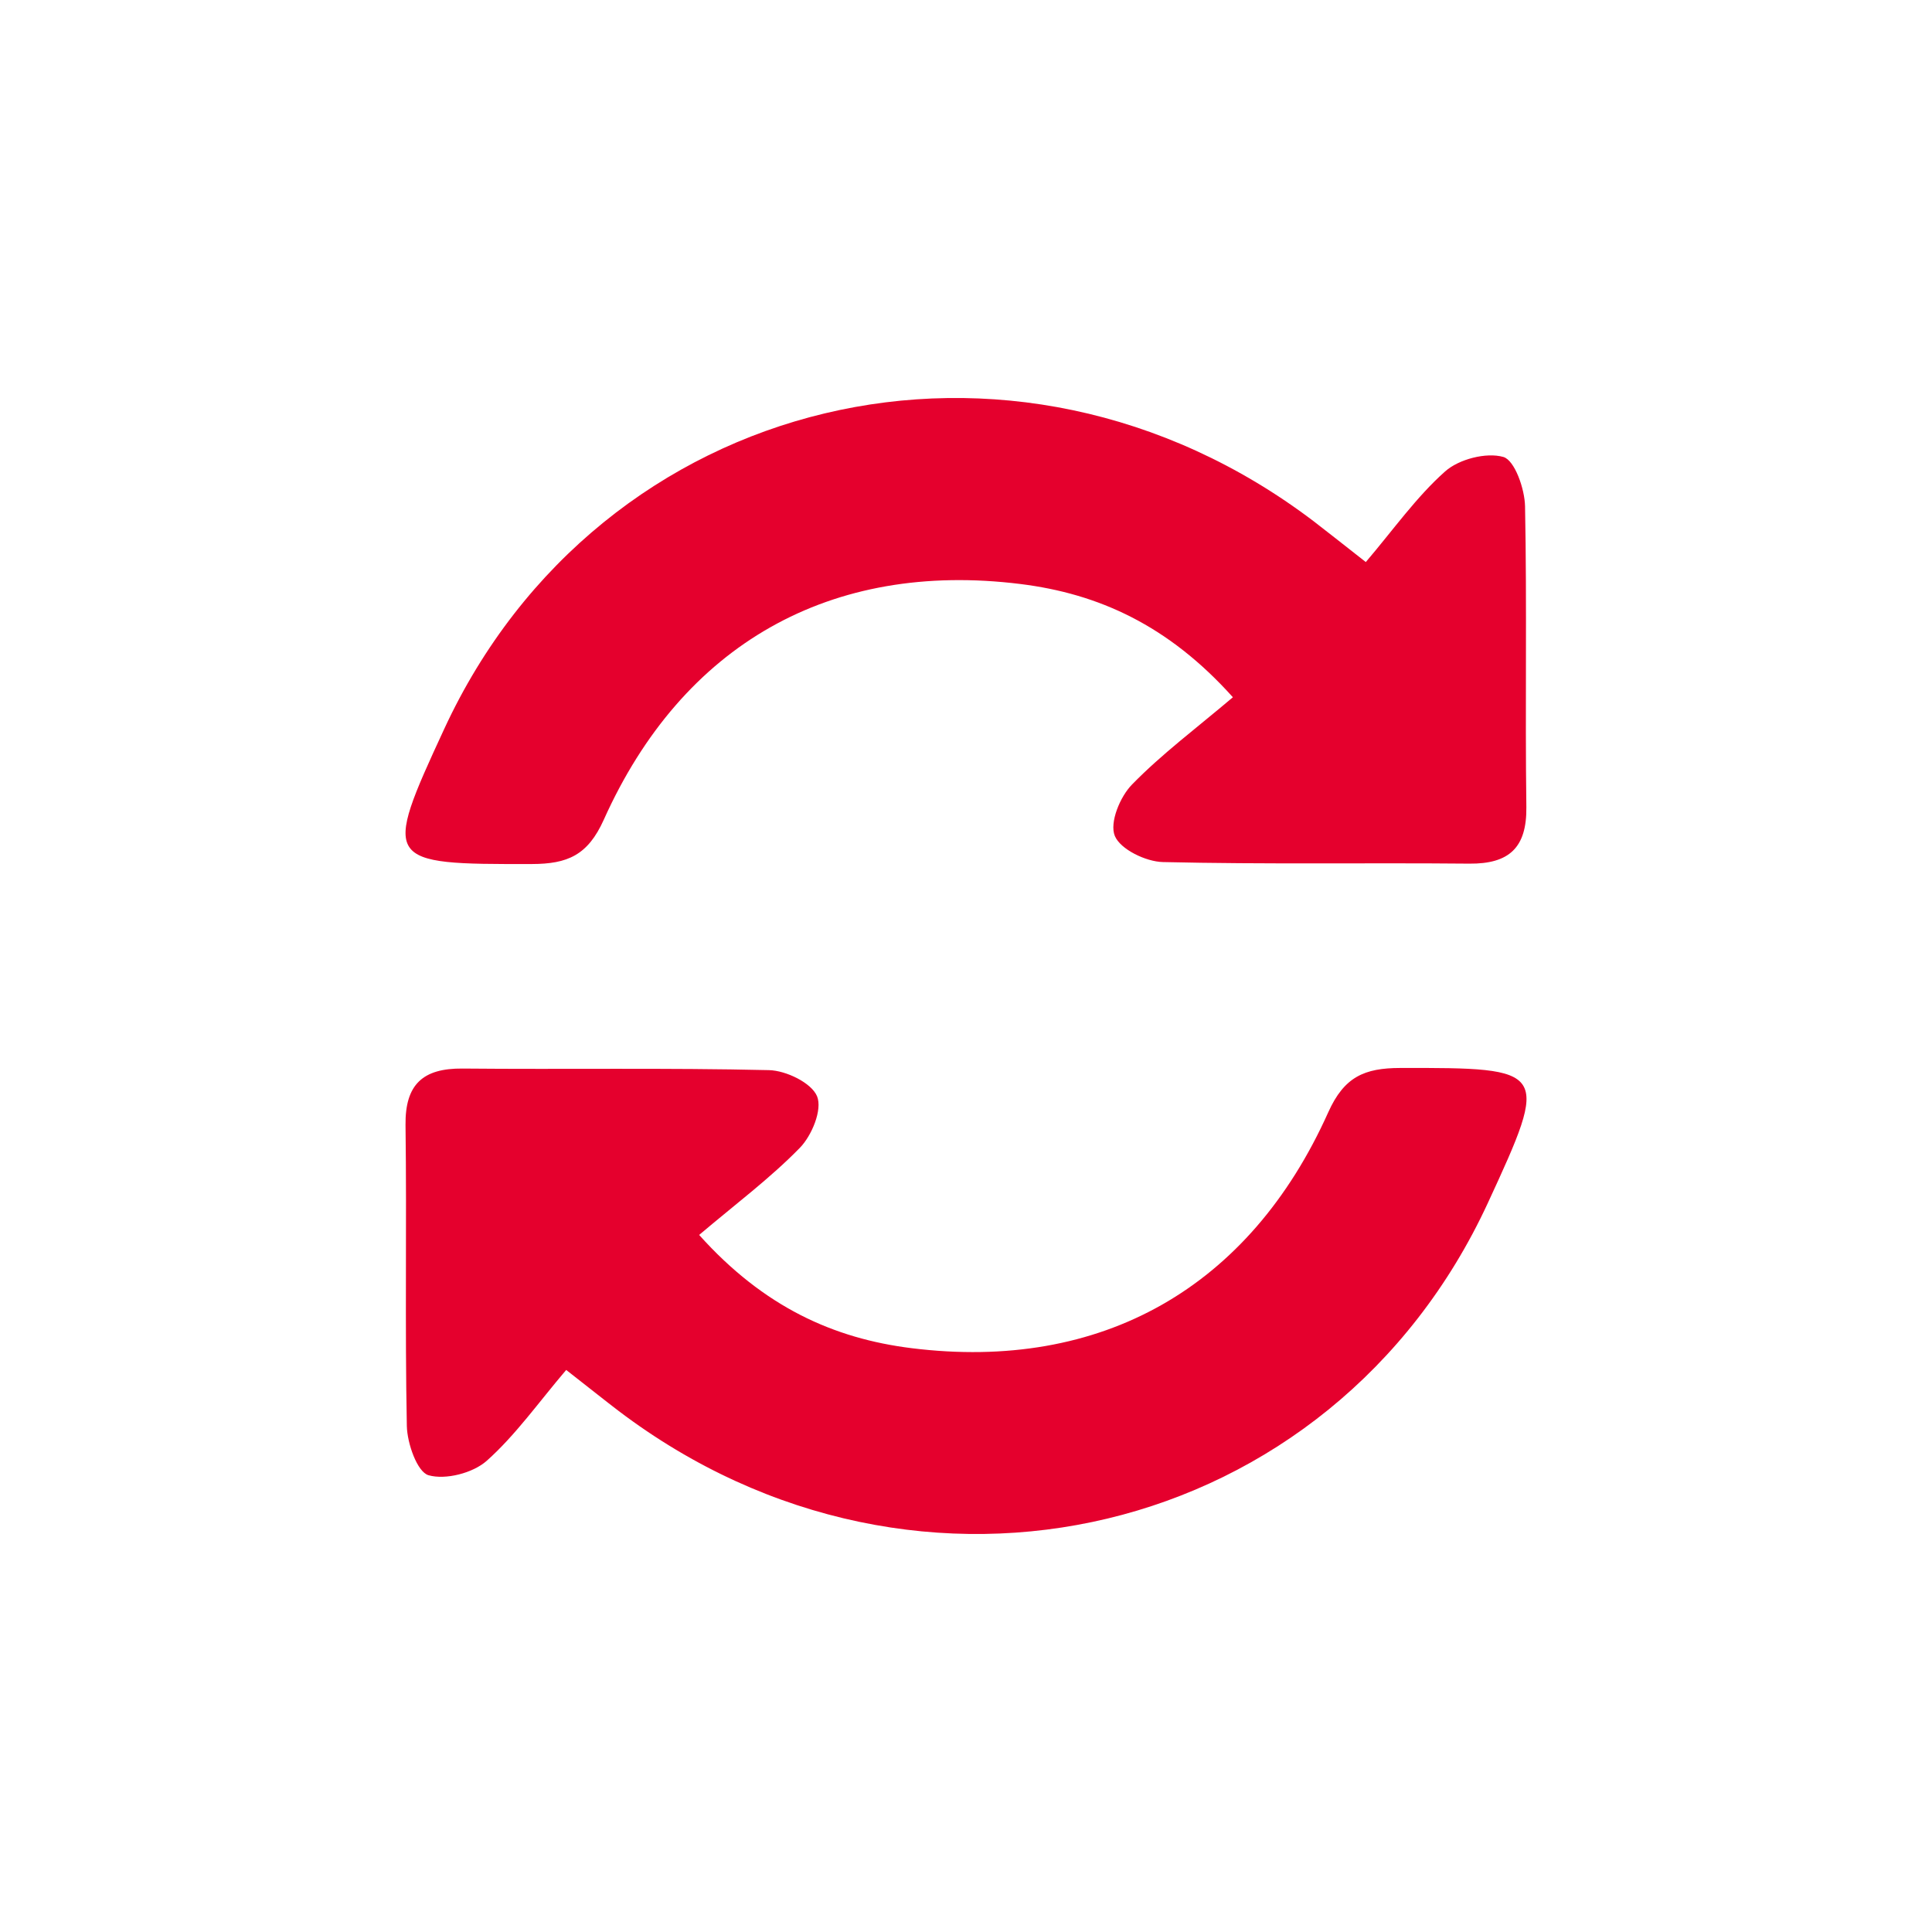
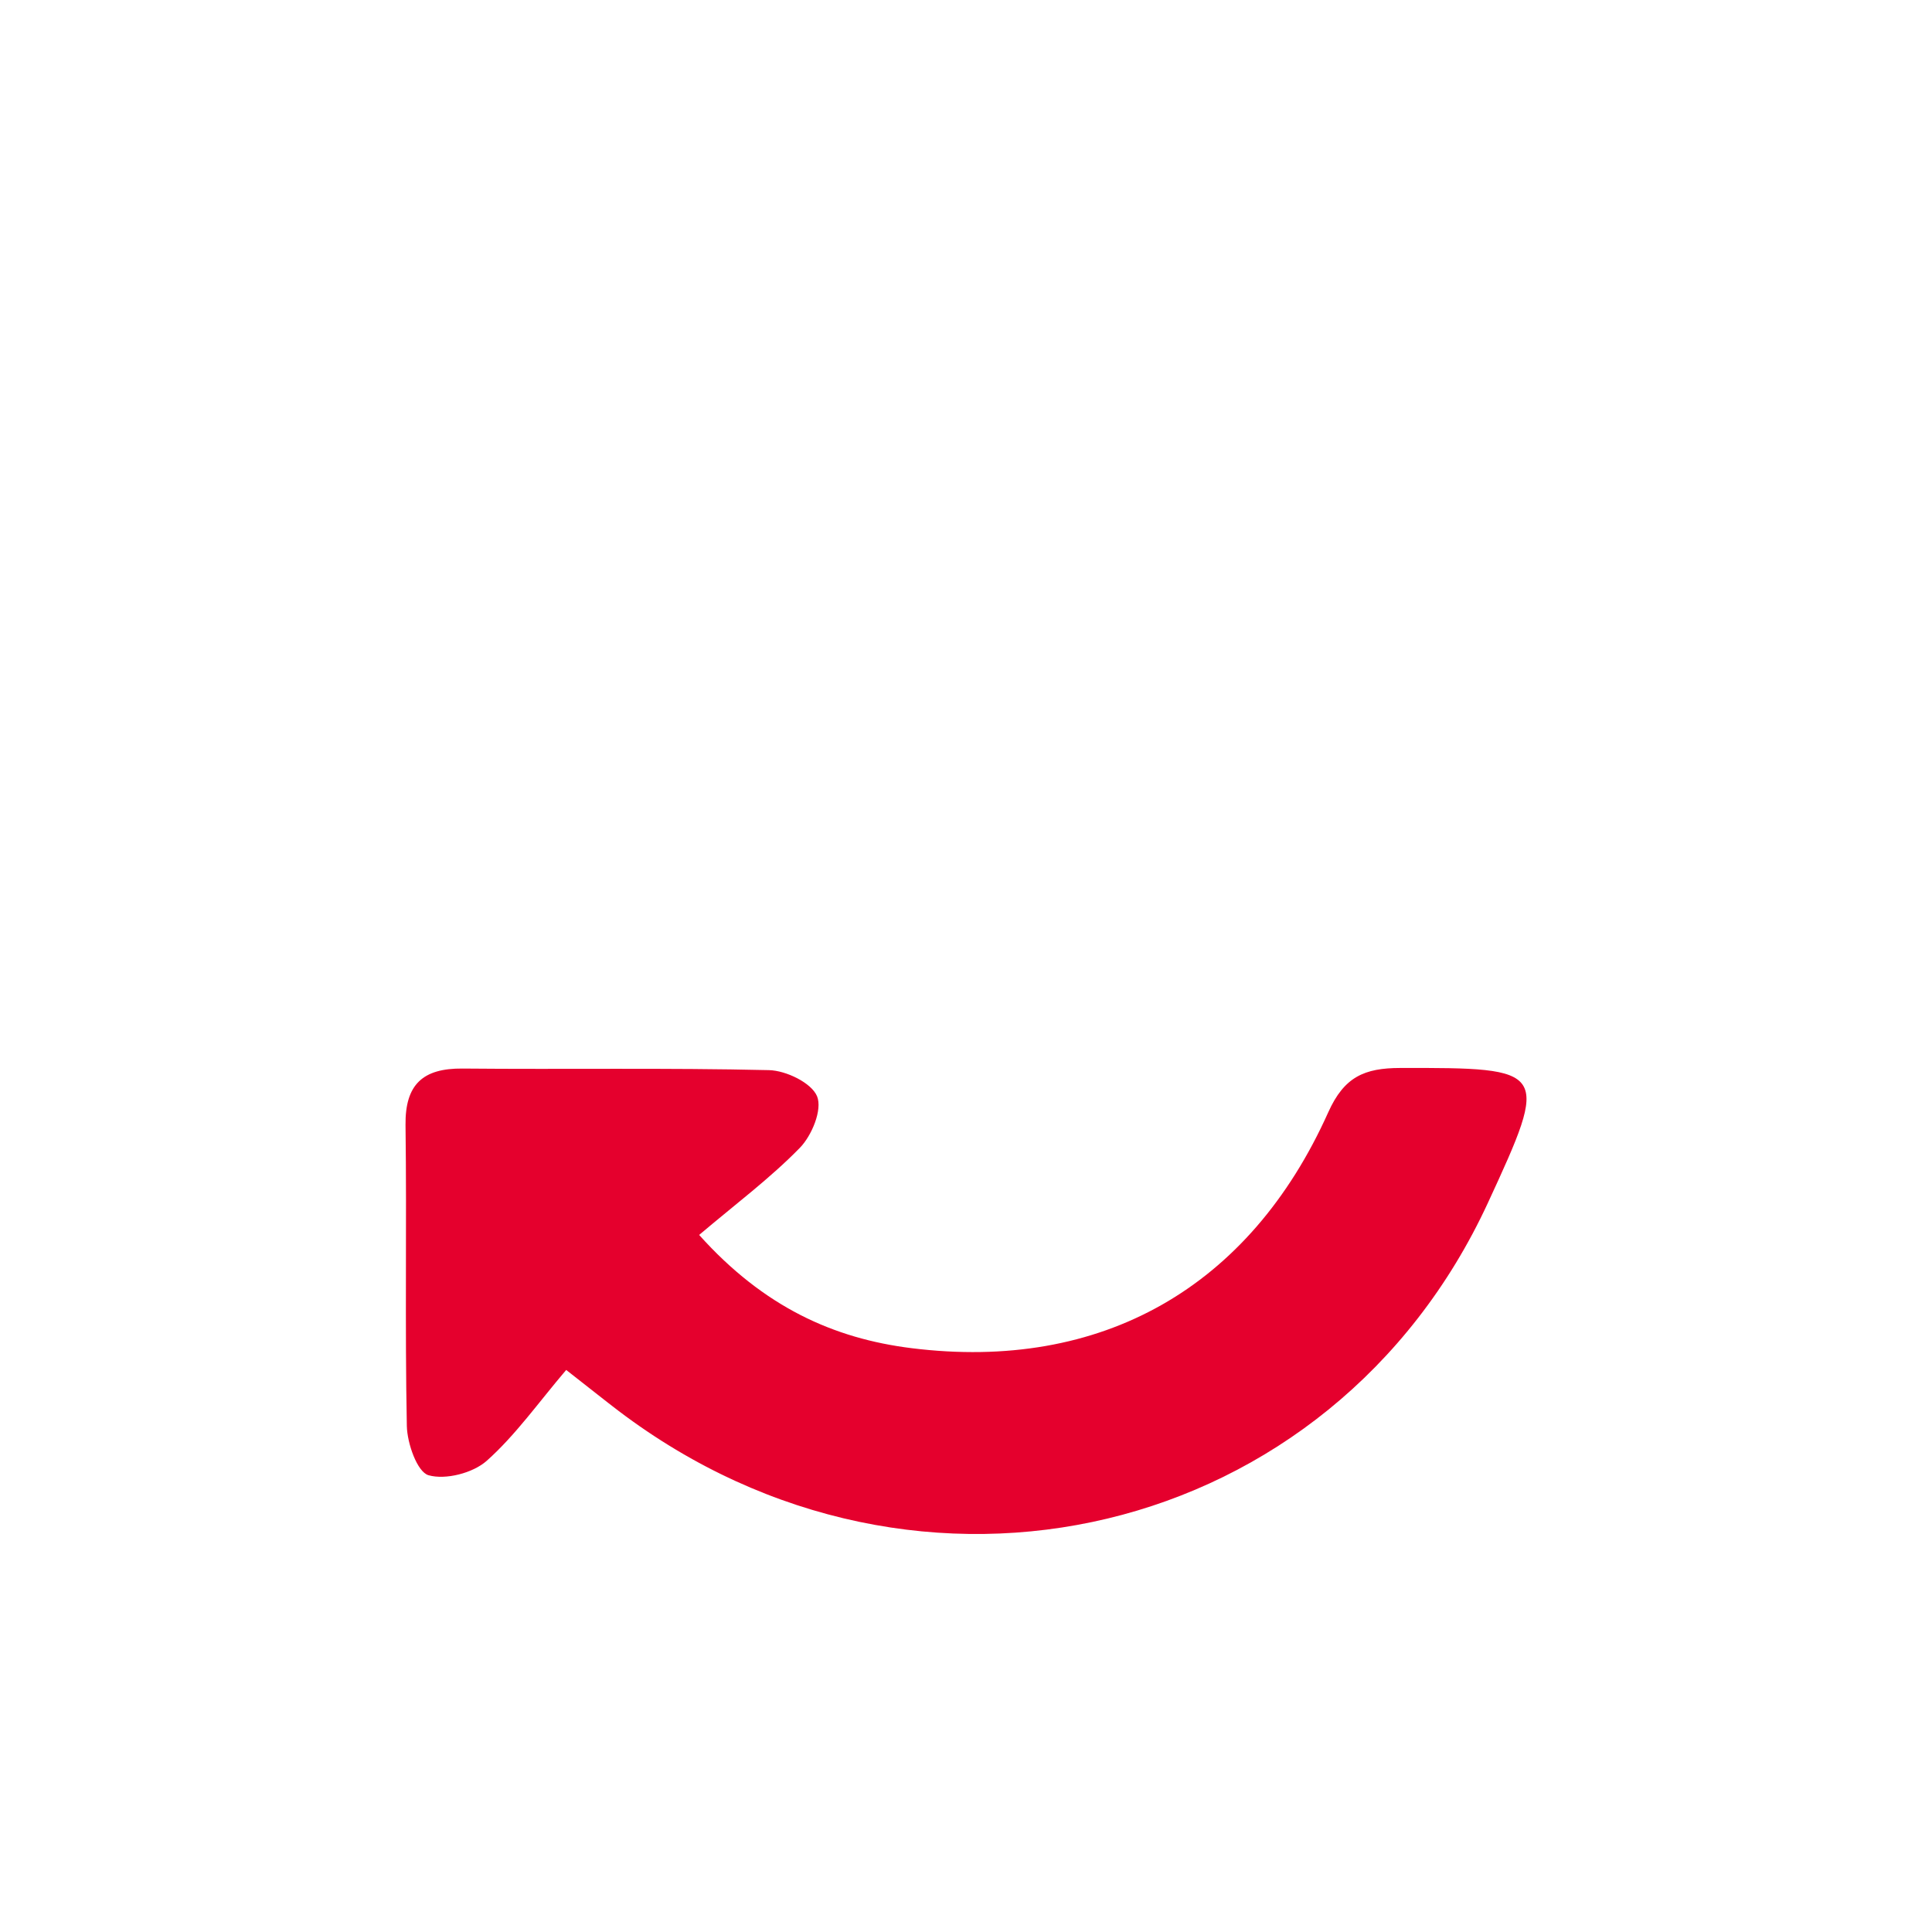
<svg xmlns="http://www.w3.org/2000/svg" id="Livello_1" data-name="Livello 1" viewBox="0 0 500 500">
  <defs>
    <style>.cls-1{fill:#e5002d;}</style>
  </defs>
  <title>Tavola disegno 1</title>
  <g id="_06" data-name="06">
-     <path class="cls-1" d="M353.47,145.46C360.67,137,366.57,128.6,374,122c3.57-3.18,10.65-5,15.07-3.74,2.93.85,5.52,8.24,5.61,12.76.51,25.95,0,51.92.34,77.88.12,10.5-4.48,14.7-14.75,14.61-26.44-.25-52.89.21-79.31-.41-4.42-.1-11-3.29-12.44-6.75S289.9,206.12,293,203c7.68-7.87,16.59-14.52,26.07-22.55-16.76-18.7-34.87-26.81-55-29.31-49.16-6.1-87.44,15.63-107.81,61-4.14,9.22-9.4,11.45-18.62,11.47-38.36.08-38.73-.24-22.69-34.93,40.29-87.16,147.29-112.75,225-53.8C343.34,137.47,346.7,140.17,353.47,145.46Z" />
    <path class="cls-1" d="M146.53,354.54c-7.2,8.46-13.1,16.86-20.56,23.51-3.57,3.18-10.65,5-15.07,3.74-2.93-.85-5.52-8.24-5.61-12.76-.51-25.95,0-51.92-.34-77.88-.12-10.5,4.48-14.7,14.75-14.61,26.44.25,52.89-.21,79.31.41,4.42.1,11,3.29,12.44,6.75s-1.35,10.18-4.44,13.35c-7.68,7.87-16.59,14.52-26.07,22.55,16.76,18.7,34.87,26.81,55,29.31,49.16,6.1,87.44-15.63,107.81-61.05,4.14-9.22,9.4-11.45,18.62-11.47,38.36-.08,38.73.24,22.69,34.93-40.29,87.16-147.29,112.75-225,53.8C156.66,362.53,153.3,359.83,146.53,354.54Z" />
  </g>
</svg>